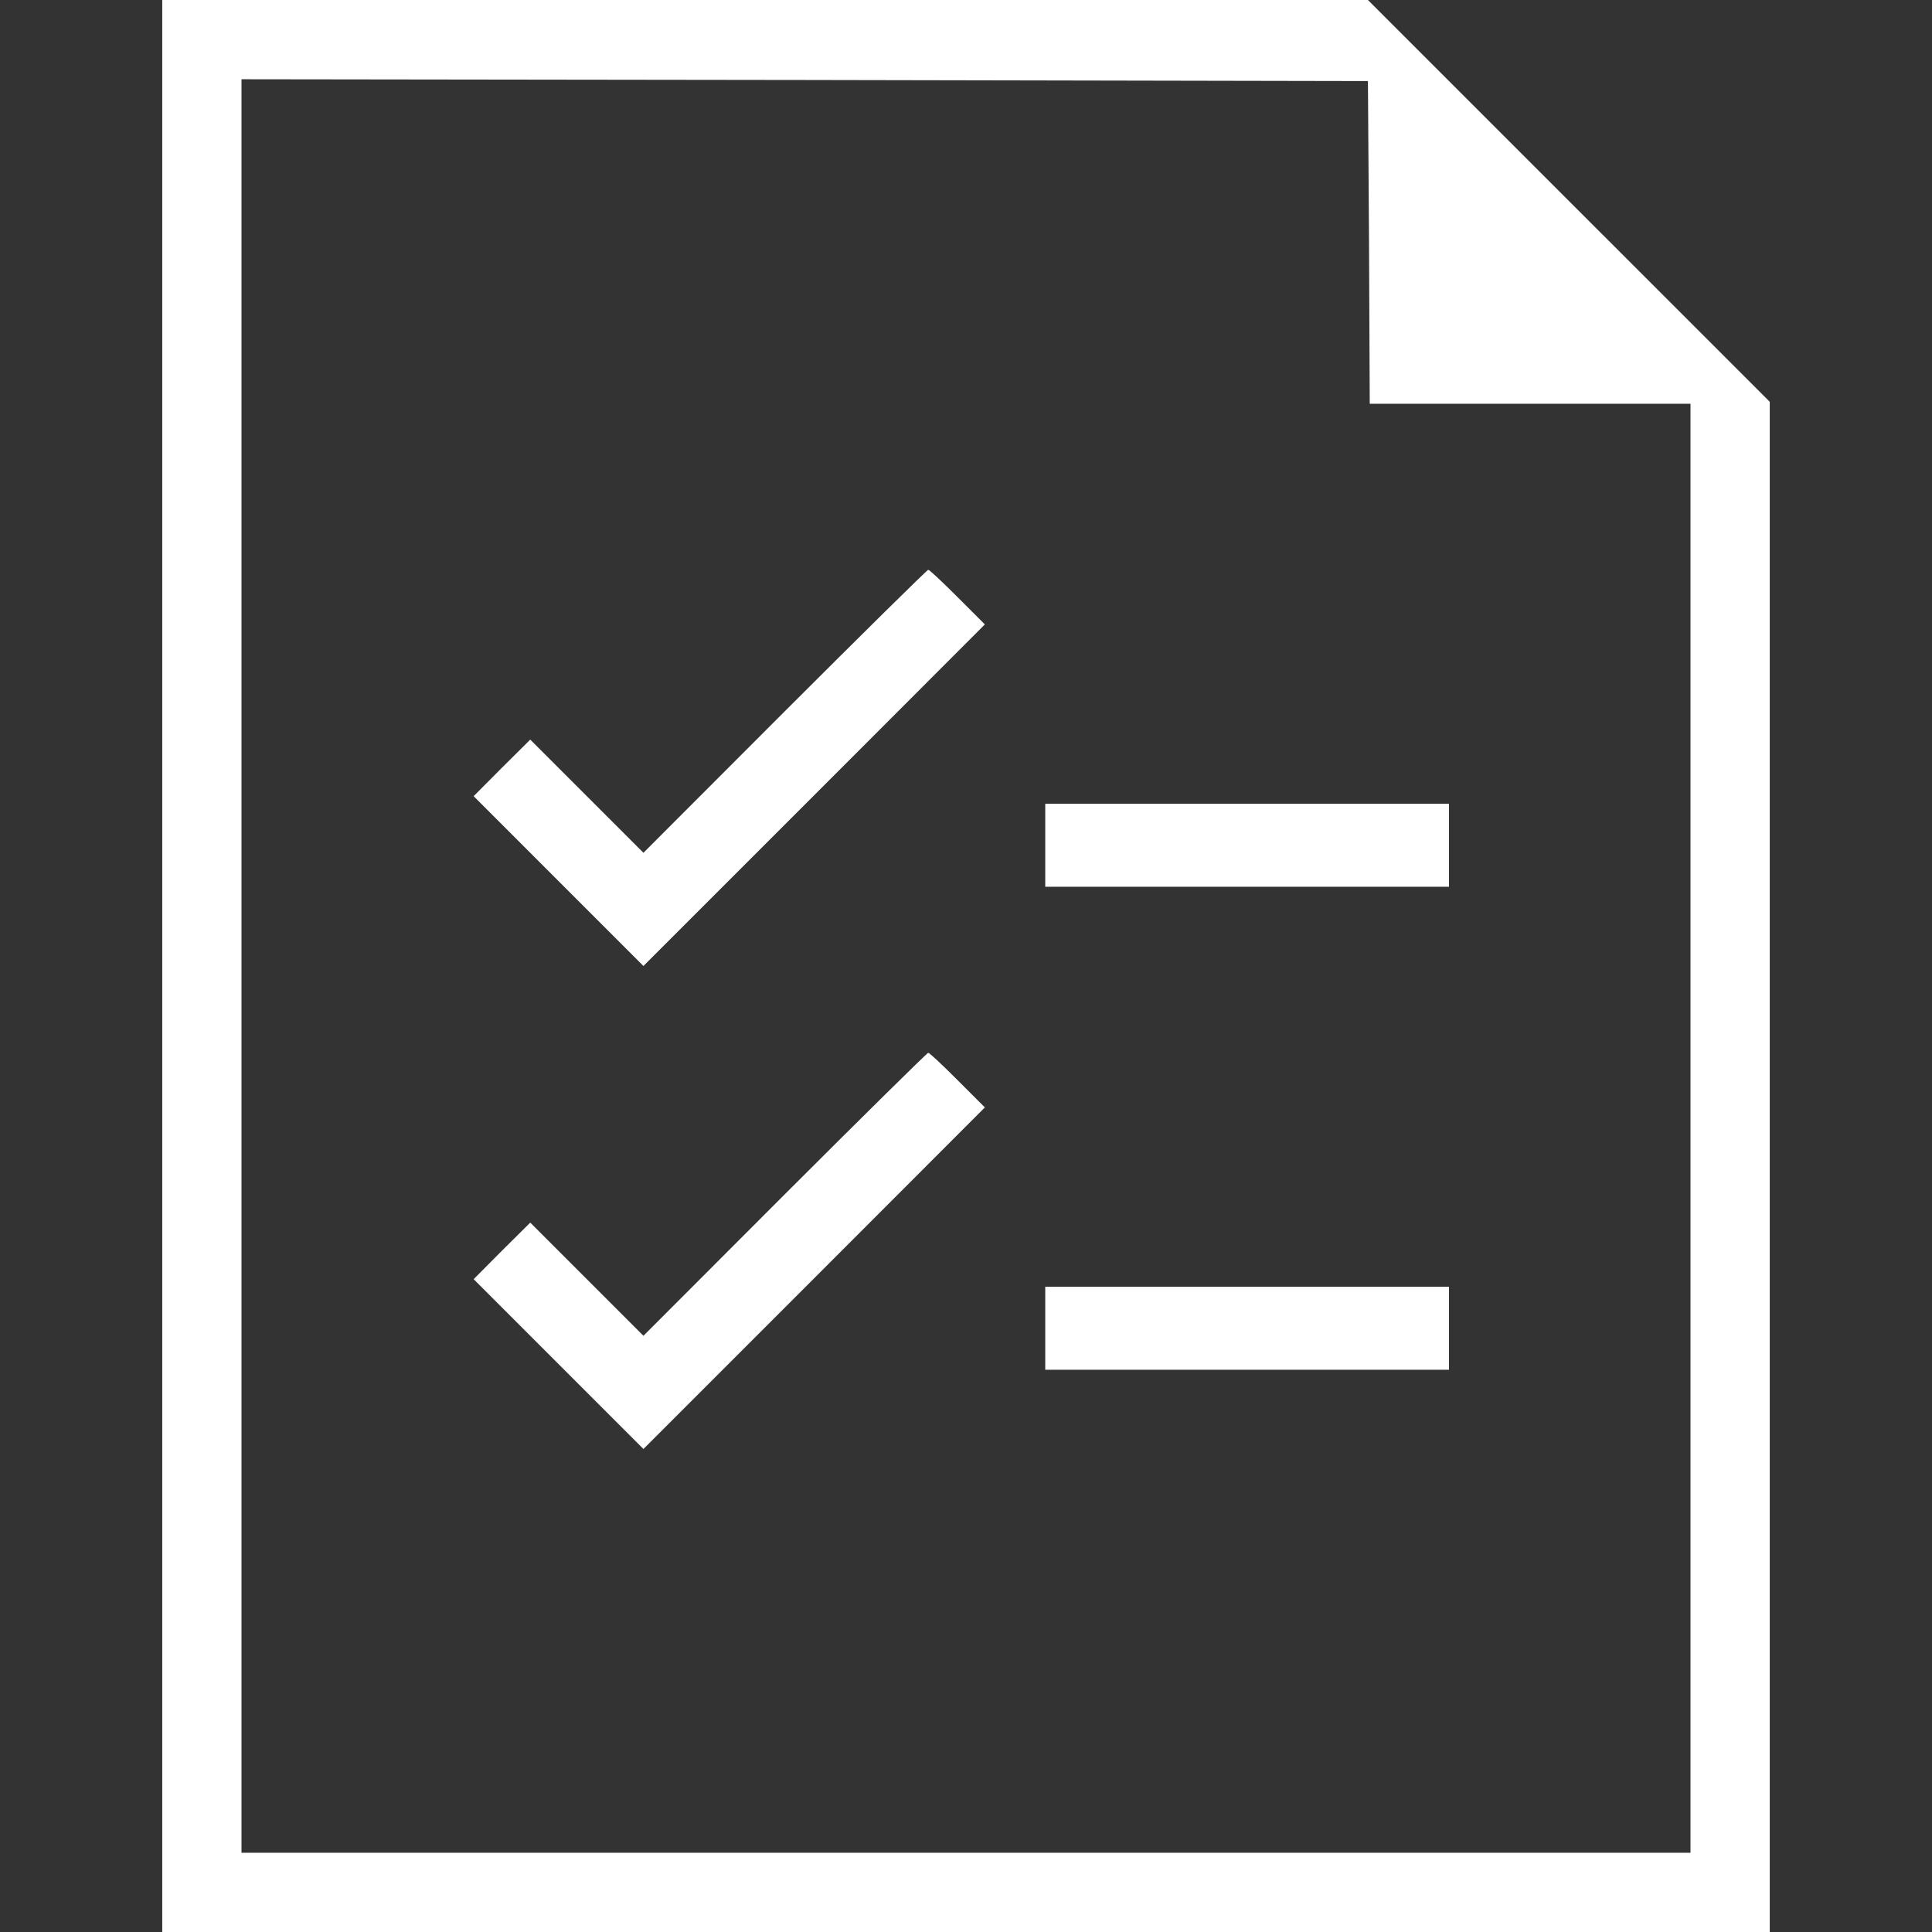
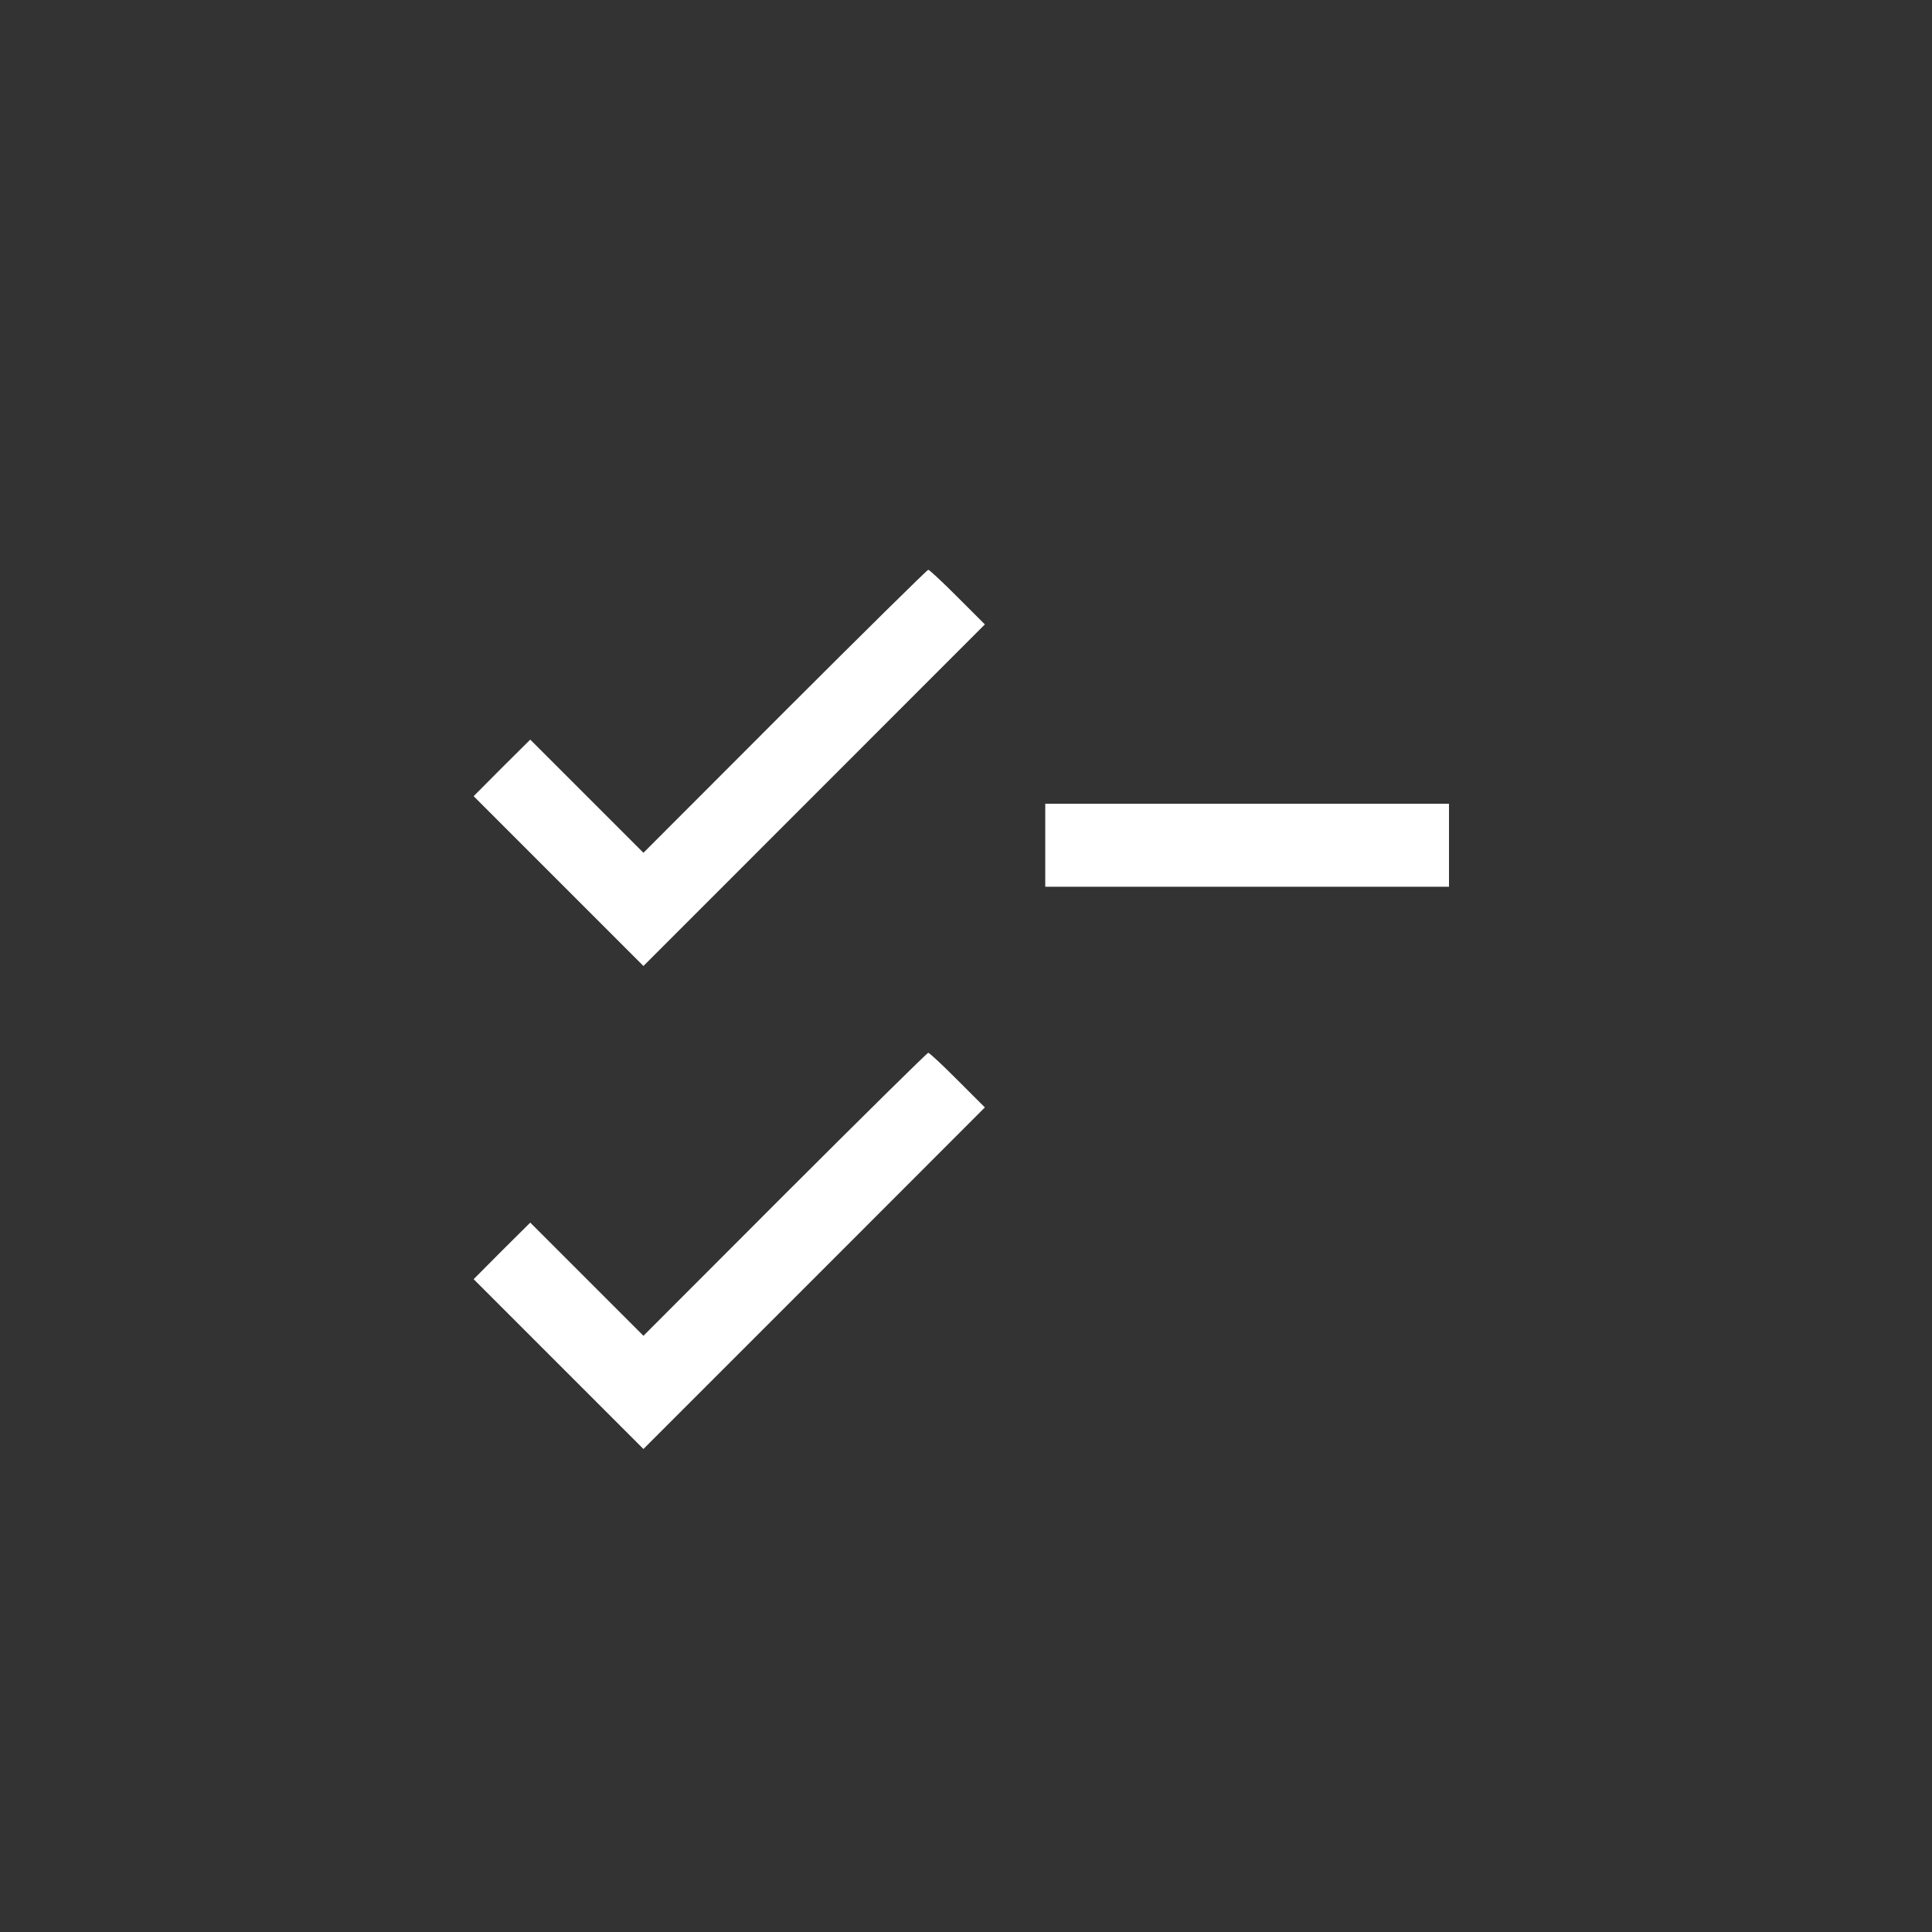
<svg xmlns="http://www.w3.org/2000/svg" width="50px" height="50px" viewBox="0 0 50 50" version="1.1">
  <rect x="0" y="0" width="50" height="50" fill="#333333" stroke="none" />
  <g id="surface1">
-     <path style=" stroke:none;fill-rule:nonzero;fill:#fff;fill-opacity:1;" d="M 4.199 25 L 4.199 50 L 45.801 50 L 45.801 10.398 L 35.402 0 L 4.199 0 Z M 35.43 6.27 L 35.449 10.449 L 43.75 10.449 L 43.75 47.949 L 6.25 47.949 L 6.25 2.051 L 20.832 2.07 L 35.402 2.098 Z M 35.43 6.27 " />
-     <path style=" stroke:none;fill-rule:nonzero;fill:#fff;fill-opacity:1;" d="M 20.312 18.406 L 16.652 22.07 L 13.723 19.141 L 12.988 19.871 L 12.258 20.605 L 16.652 25 L 21.066 20.586 L 25.488 16.16 L 24.785 15.457 C 24.395 15.066 24.055 14.746 24.023 14.746 C 23.996 14.746 22.324 16.395 20.312 18.406 Z M 20.312 18.406 " />
+     <path style=" stroke:none;fill-rule:nonzero;fill:#fff;fill-opacity:1;" d="M 20.312 18.406 L 16.652 22.07 L 13.723 19.141 L 12.988 19.871 L 12.258 20.605 L 16.652 25 L 25.488 16.16 L 24.785 15.457 C 24.395 15.066 24.055 14.746 24.023 14.746 C 23.996 14.746 22.324 16.395 20.312 18.406 Z M 20.312 18.406 " />
    <path style=" stroke:none;fill-rule:nonzero;fill:#fff;fill-opacity:1;" d="M 27.051 21.875 L 27.051 22.949 L 37.5 22.949 L 37.5 20.801 L 27.051 20.801 Z M 27.051 21.875 " />
    <path style=" stroke:none;fill-rule:nonzero;fill:#fff;fill-opacity:1;" d="M 20.312 30.906 L 16.652 34.57 L 13.723 31.641 L 12.988 32.371 L 12.258 33.105 L 16.652 37.5 L 21.066 33.086 L 25.488 28.66 L 24.785 27.957 C 24.395 27.566 24.055 27.246 24.023 27.246 C 23.996 27.246 22.324 28.895 20.312 30.906 Z M 20.312 30.906 " />
-     <path style=" stroke:none;fill-rule:nonzero;fill:#fff;fill-opacity:1;" d="M 27.051 34.375 L 27.051 35.449 L 37.5 35.449 L 37.5 33.301 L 27.051 33.301 Z M 27.051 34.375 " />
  </g>
</svg>